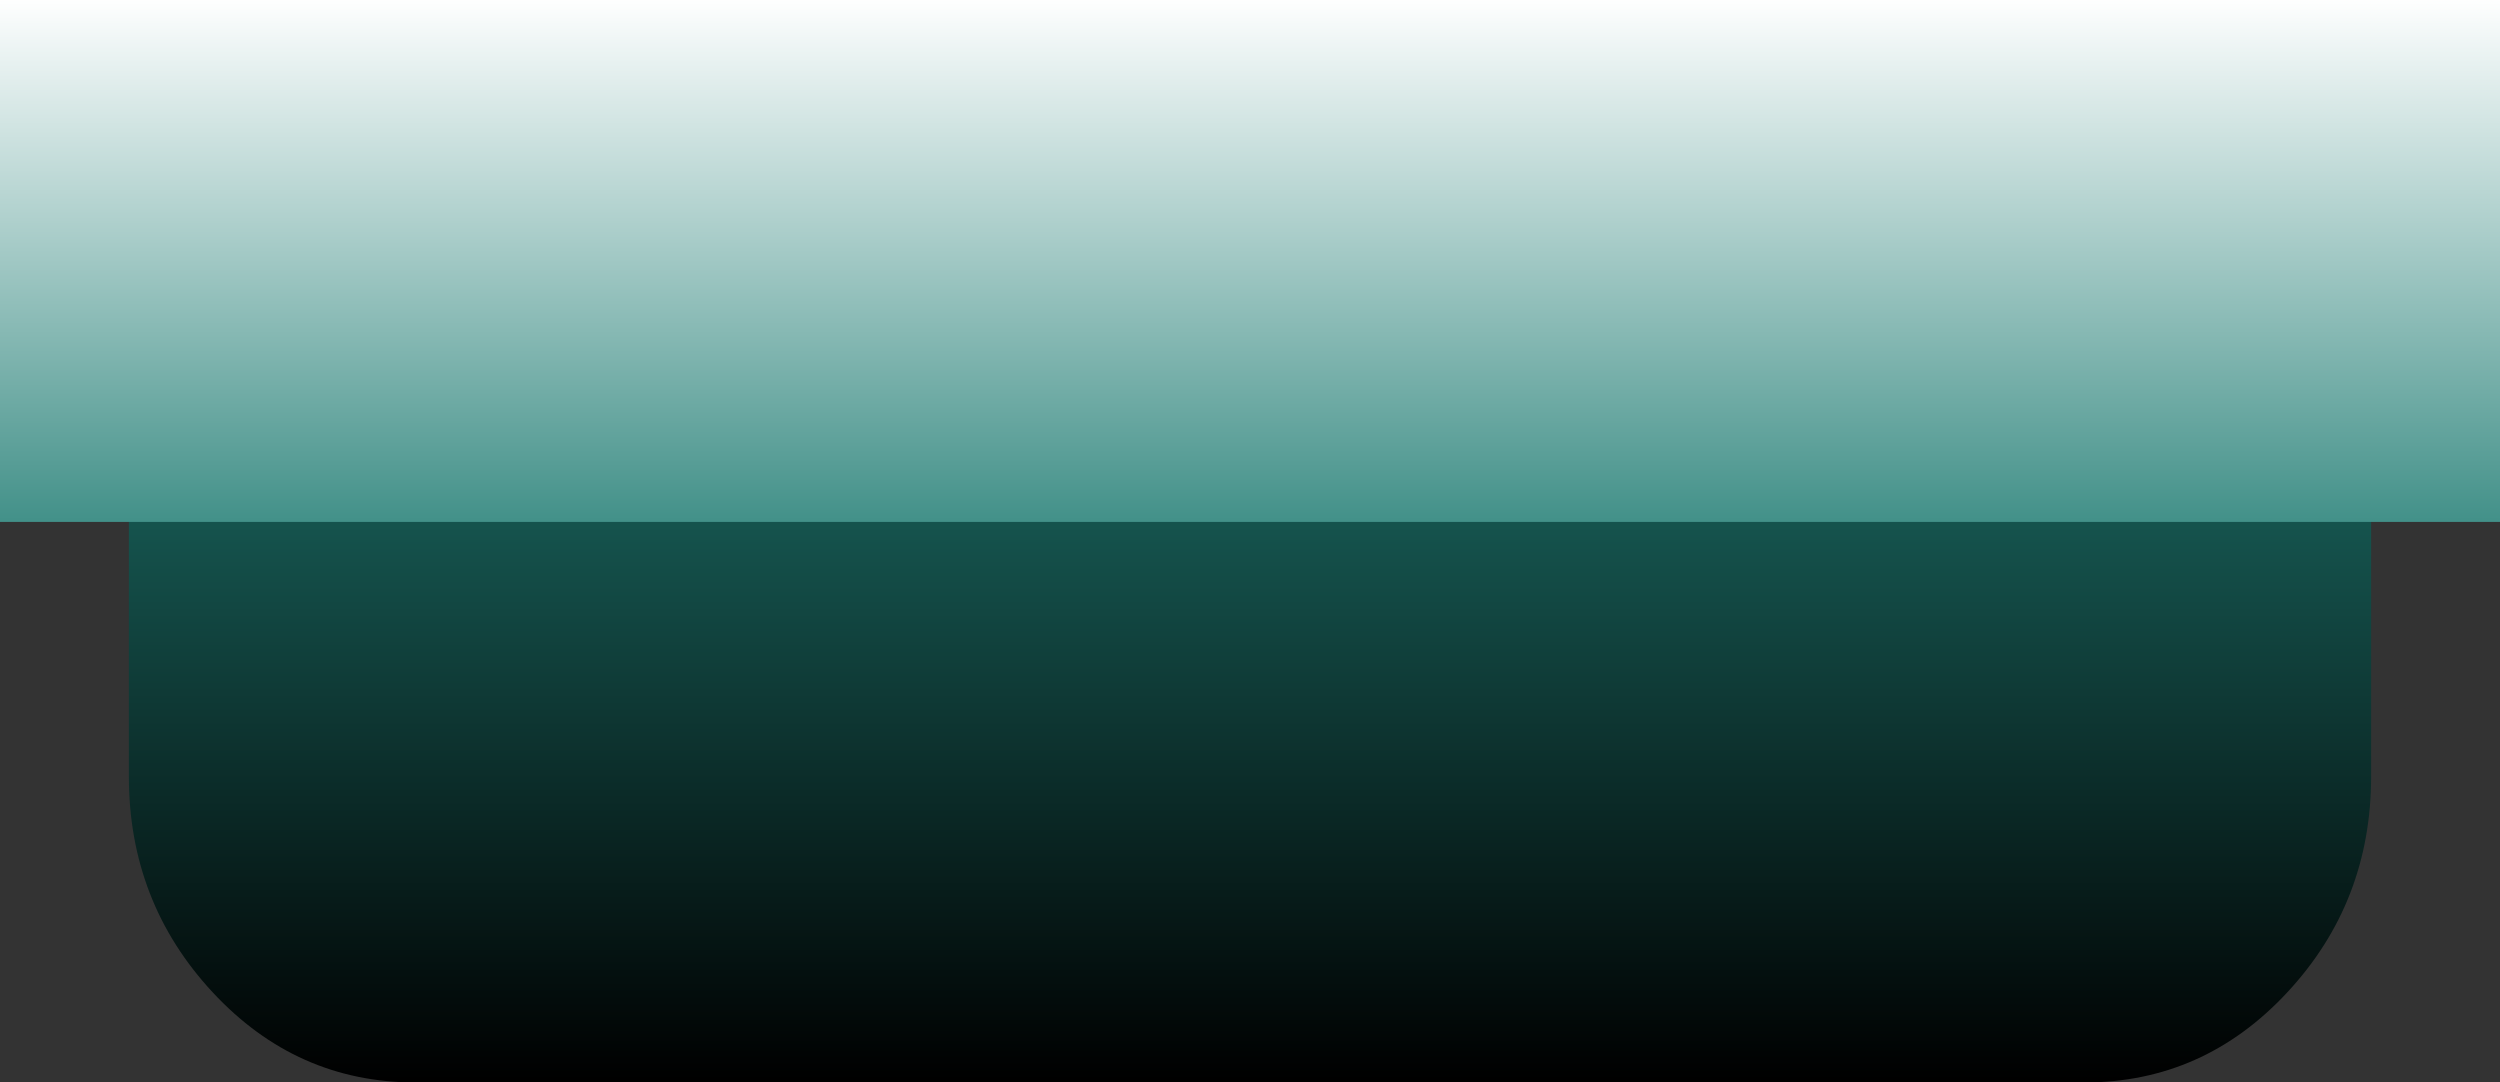
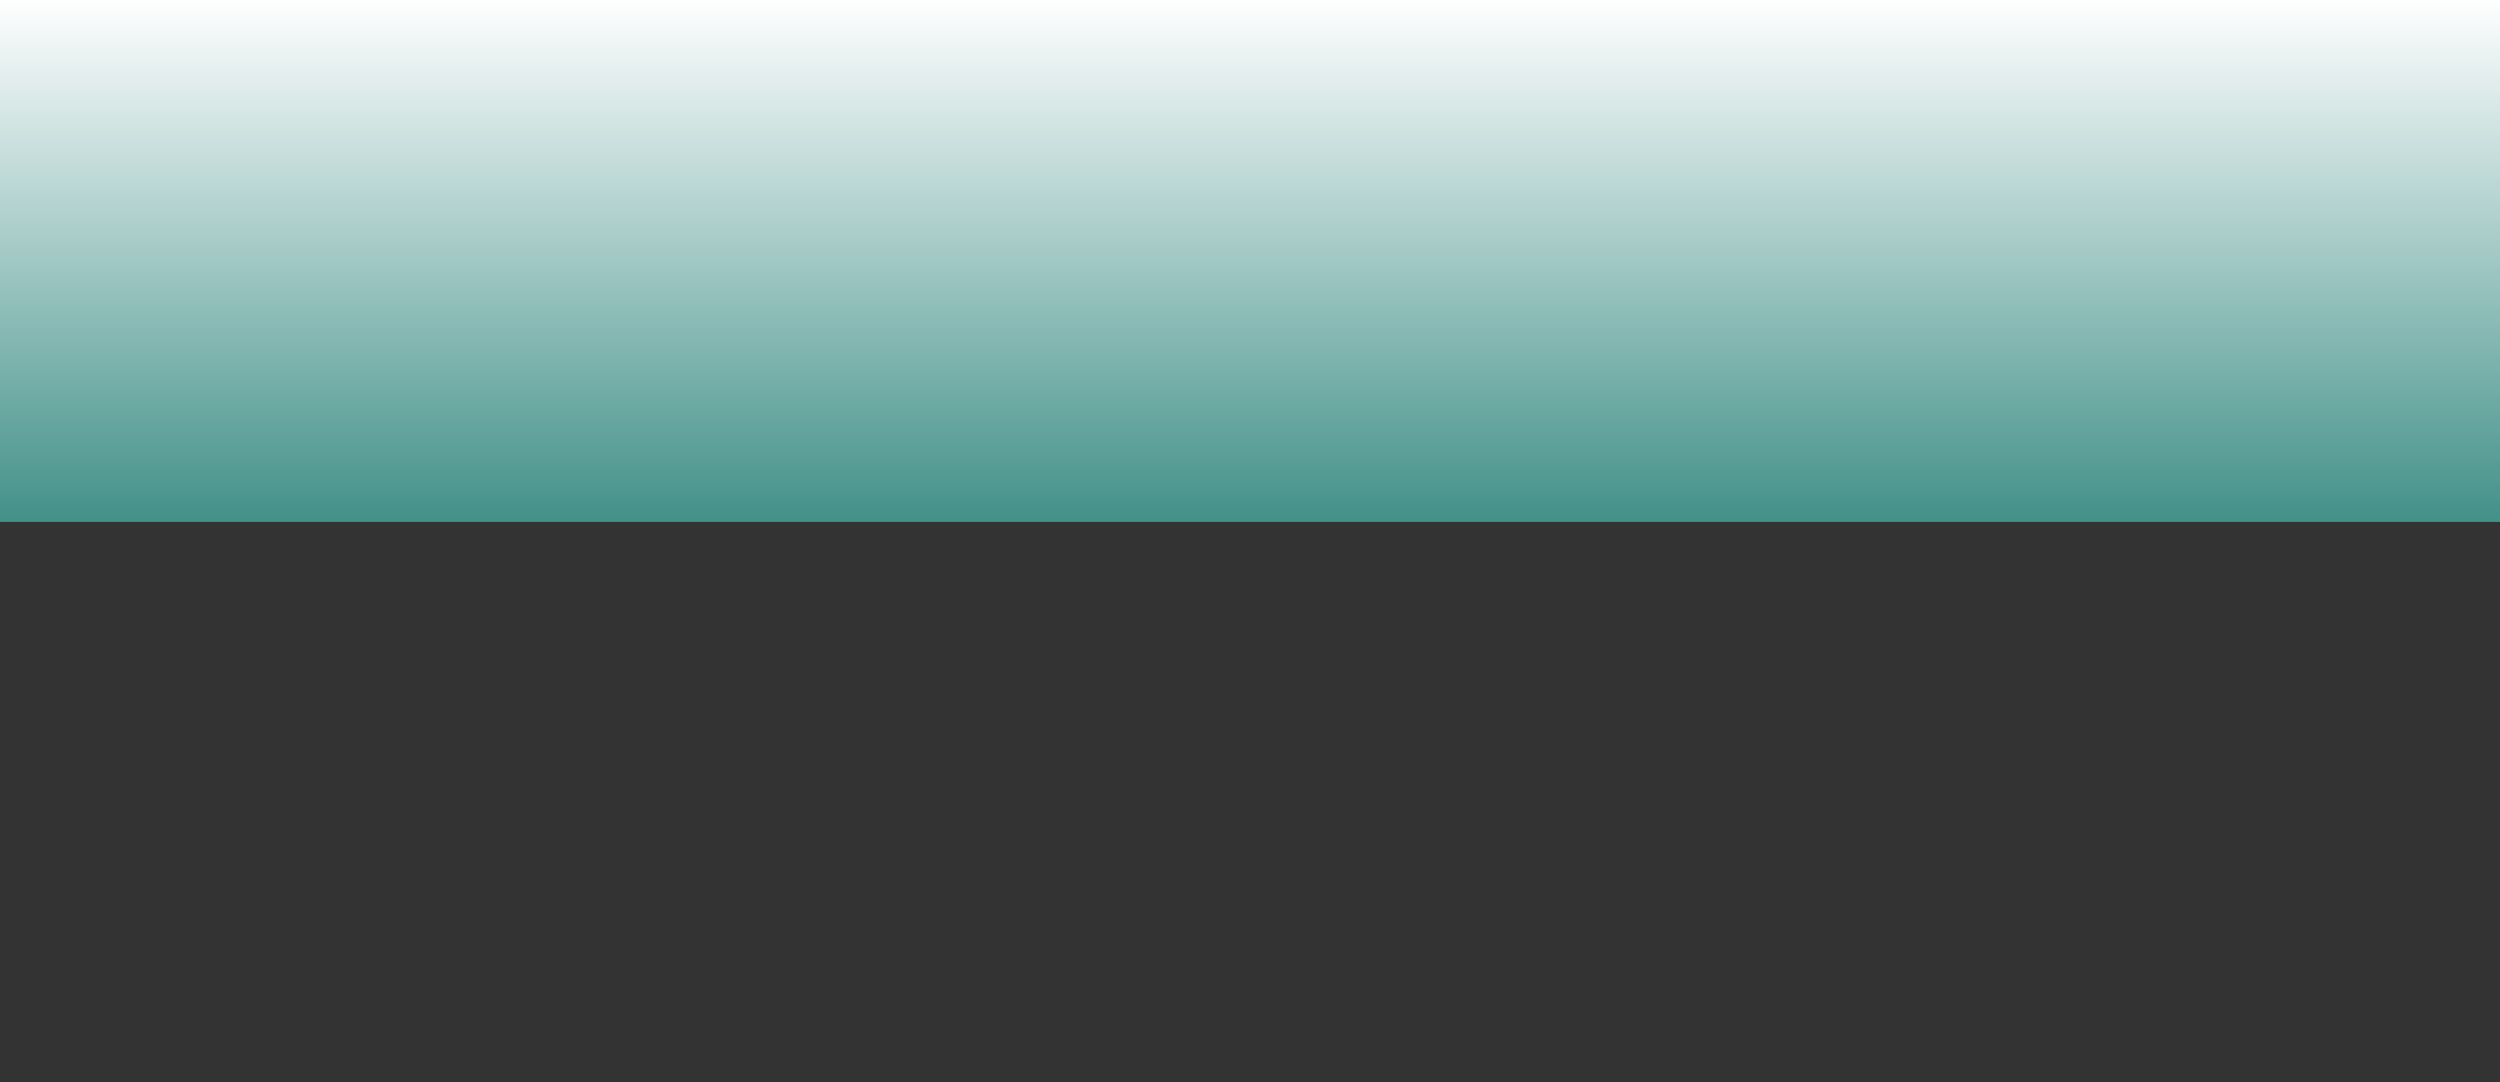
<svg xmlns="http://www.w3.org/2000/svg" height="16.8px" width="38.8px">
  <rect width="100%" height="100%" fill="#333333" stroke="none" />
  <g transform="matrix(1.0, 0.0, 0.0, 1.0, 19.4, 9.4)">
-     <path d="M-17.4 -2.65 L-17.4 2.65 Q-17.4 4.6 -16.1 6.0 -14.8 7.4 -12.95 7.4 L12.95 7.4 Q14.8 7.4 16.1 6.0 17.4 4.6 17.4 2.65 L17.4 -2.65 Q17.4 -4.6 16.1 -6.0 14.8 -7.4 12.95 -7.4 L-12.95 -7.4 Q-14.8 -7.4 -16.1 -6.0 -17.4 -4.6 -17.4 -2.65" fill="url(#gradient0)" fill-rule="evenodd" stroke="none" />
    <path d="M-19.4 -9.4 L-19.4 -1.3 19.4 -1.3 19.4 -9.4 -19.4 -9.4" fill="url(#gradient1)" fill-rule="evenodd" stroke="none" />
  </g>
  <defs>
    <linearGradient gradientTransform="matrix(0.0, 0.009, 0.021, 0.0, 0.0, 0.0)" gradientUnits="userSpaceOnUse" id="gradient0" spreadMethod="pad" x1="-819.2" x2="819.2">
      <stop offset="0.0" stop-color="#248e84" />
      <stop offset="1.0" stop-color="#000000" />
    </linearGradient>
    <linearGradient gradientTransform="matrix(0.0, 0.005, 0.024, 0.0, 0.0, -5.35)" gradientUnits="userSpaceOnUse" id="gradient1" spreadMethod="pad" x1="-819.2" x2="819.2">
      <stop offset="0.0" stop-color="#ffffff" />
      <stop offset="1.0" stop-color="#419088" />
    </linearGradient>
  </defs>
</svg>